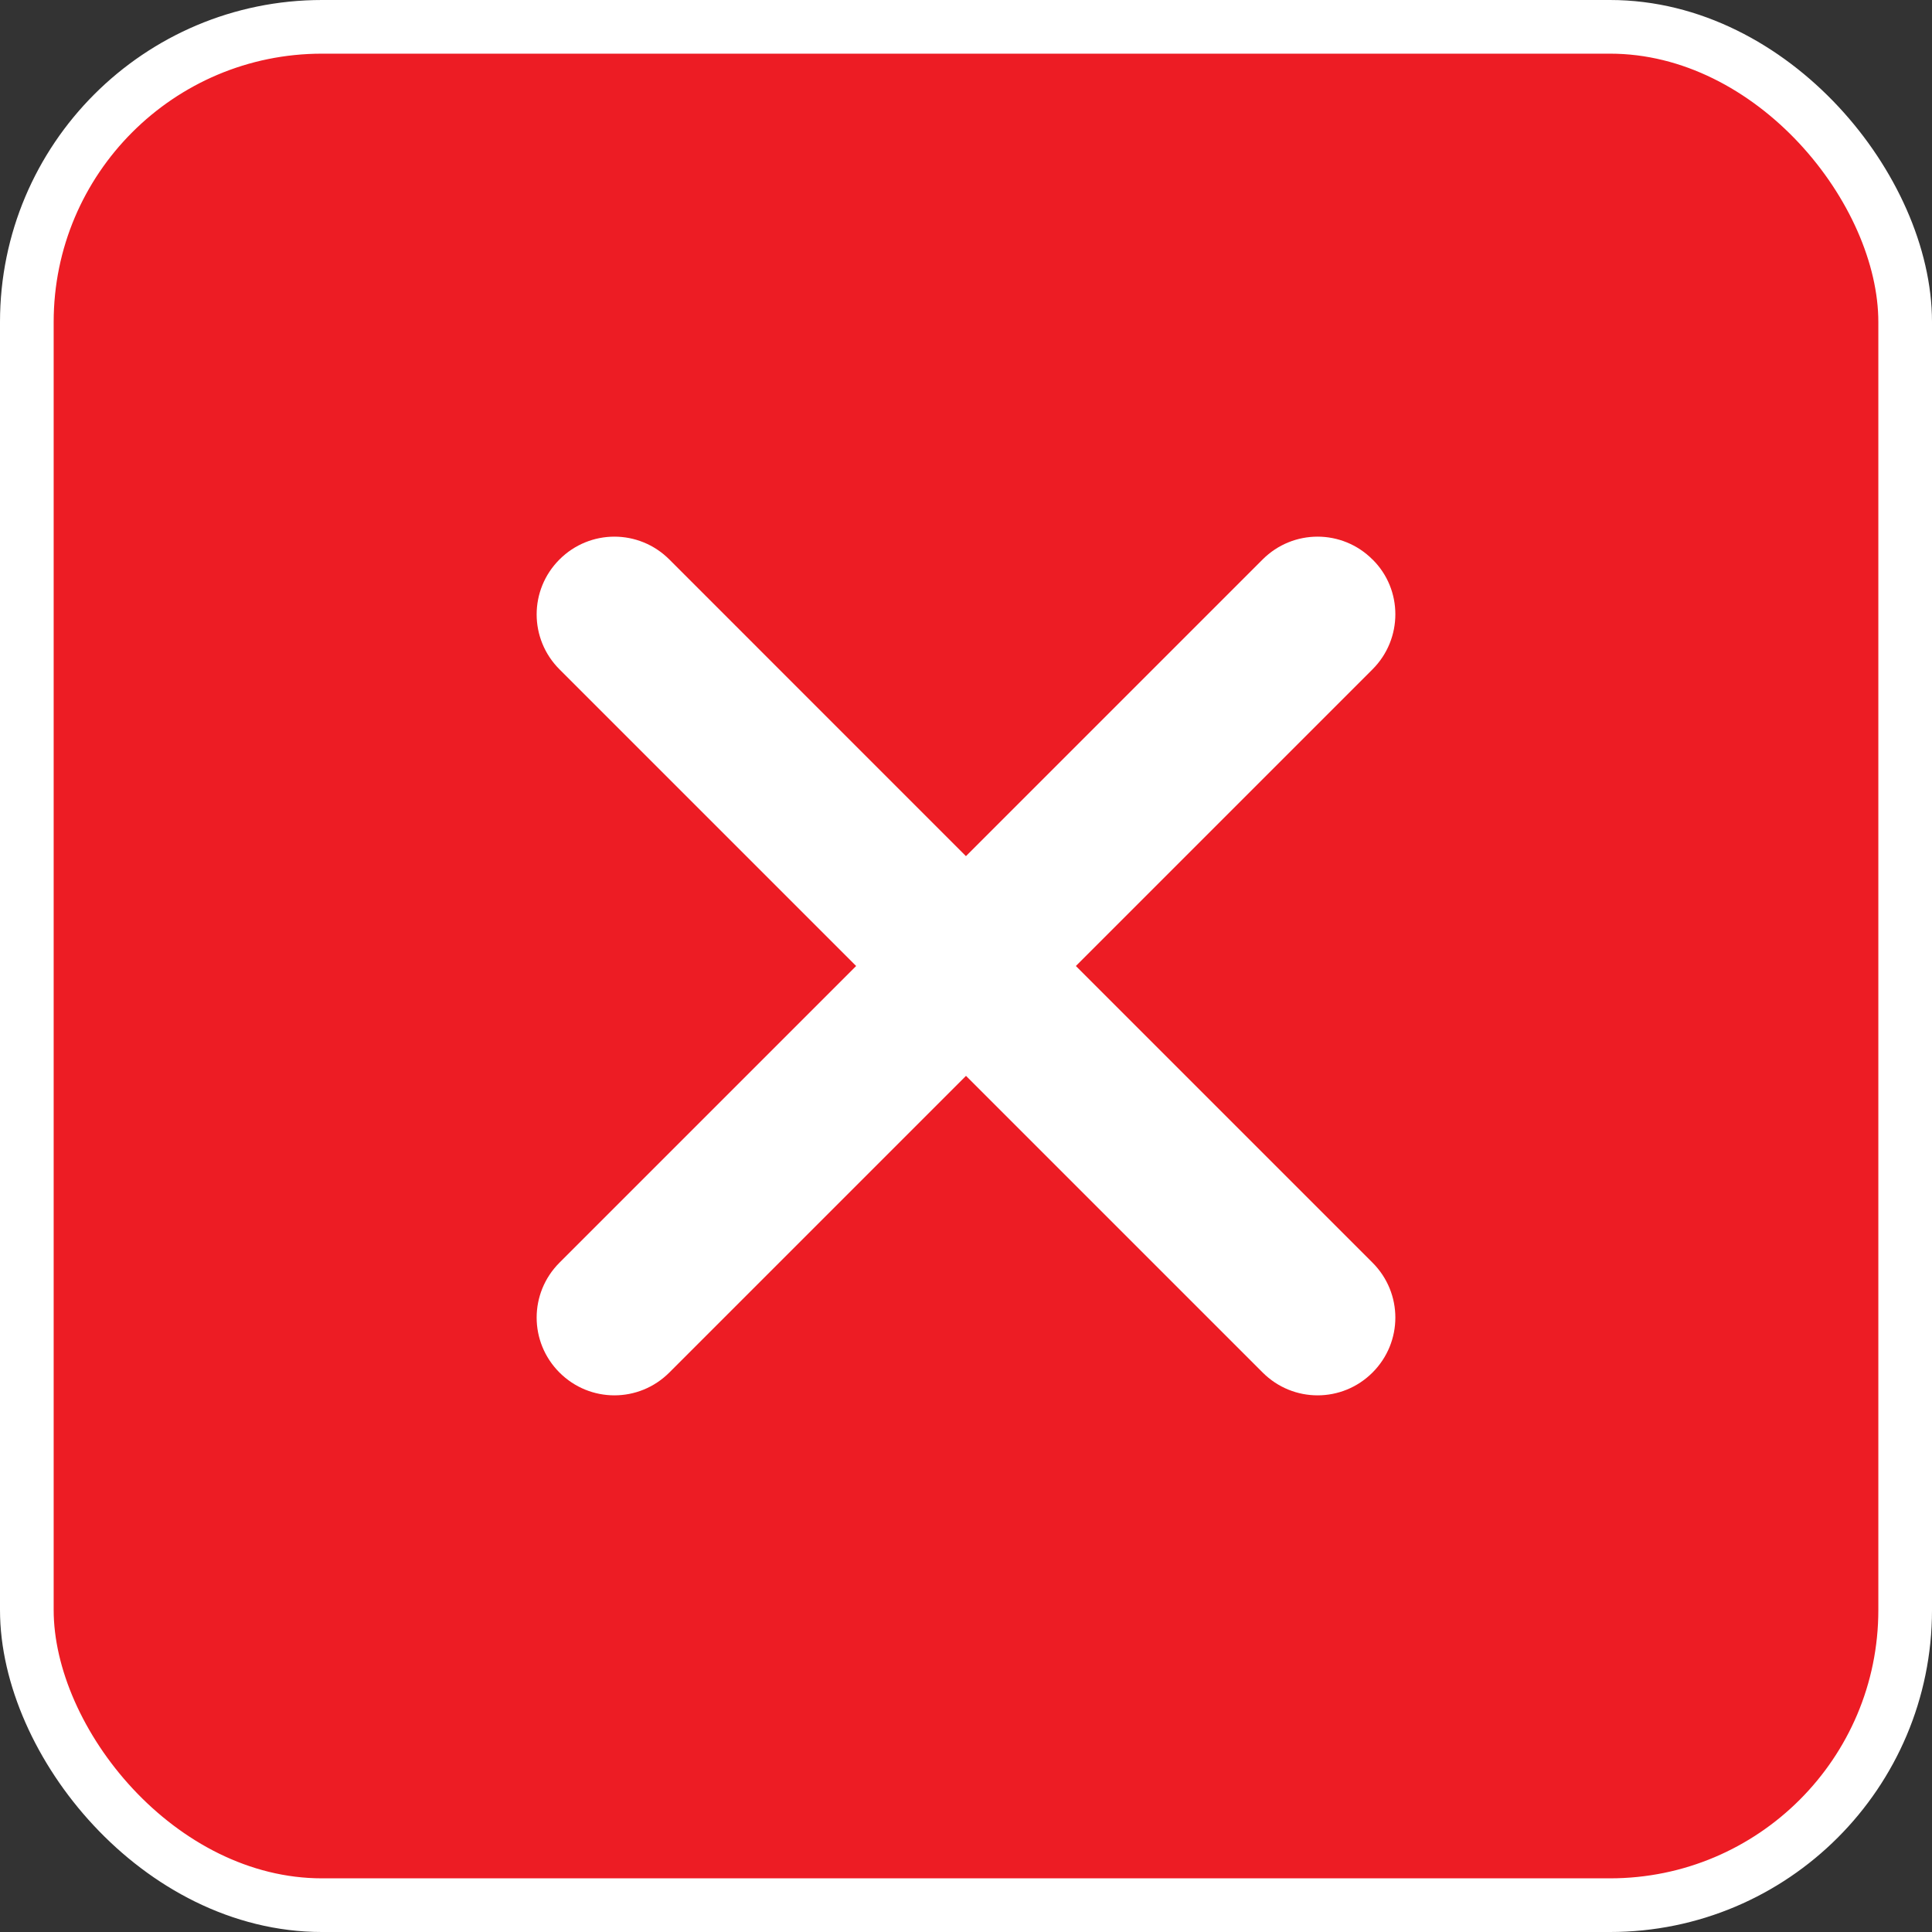
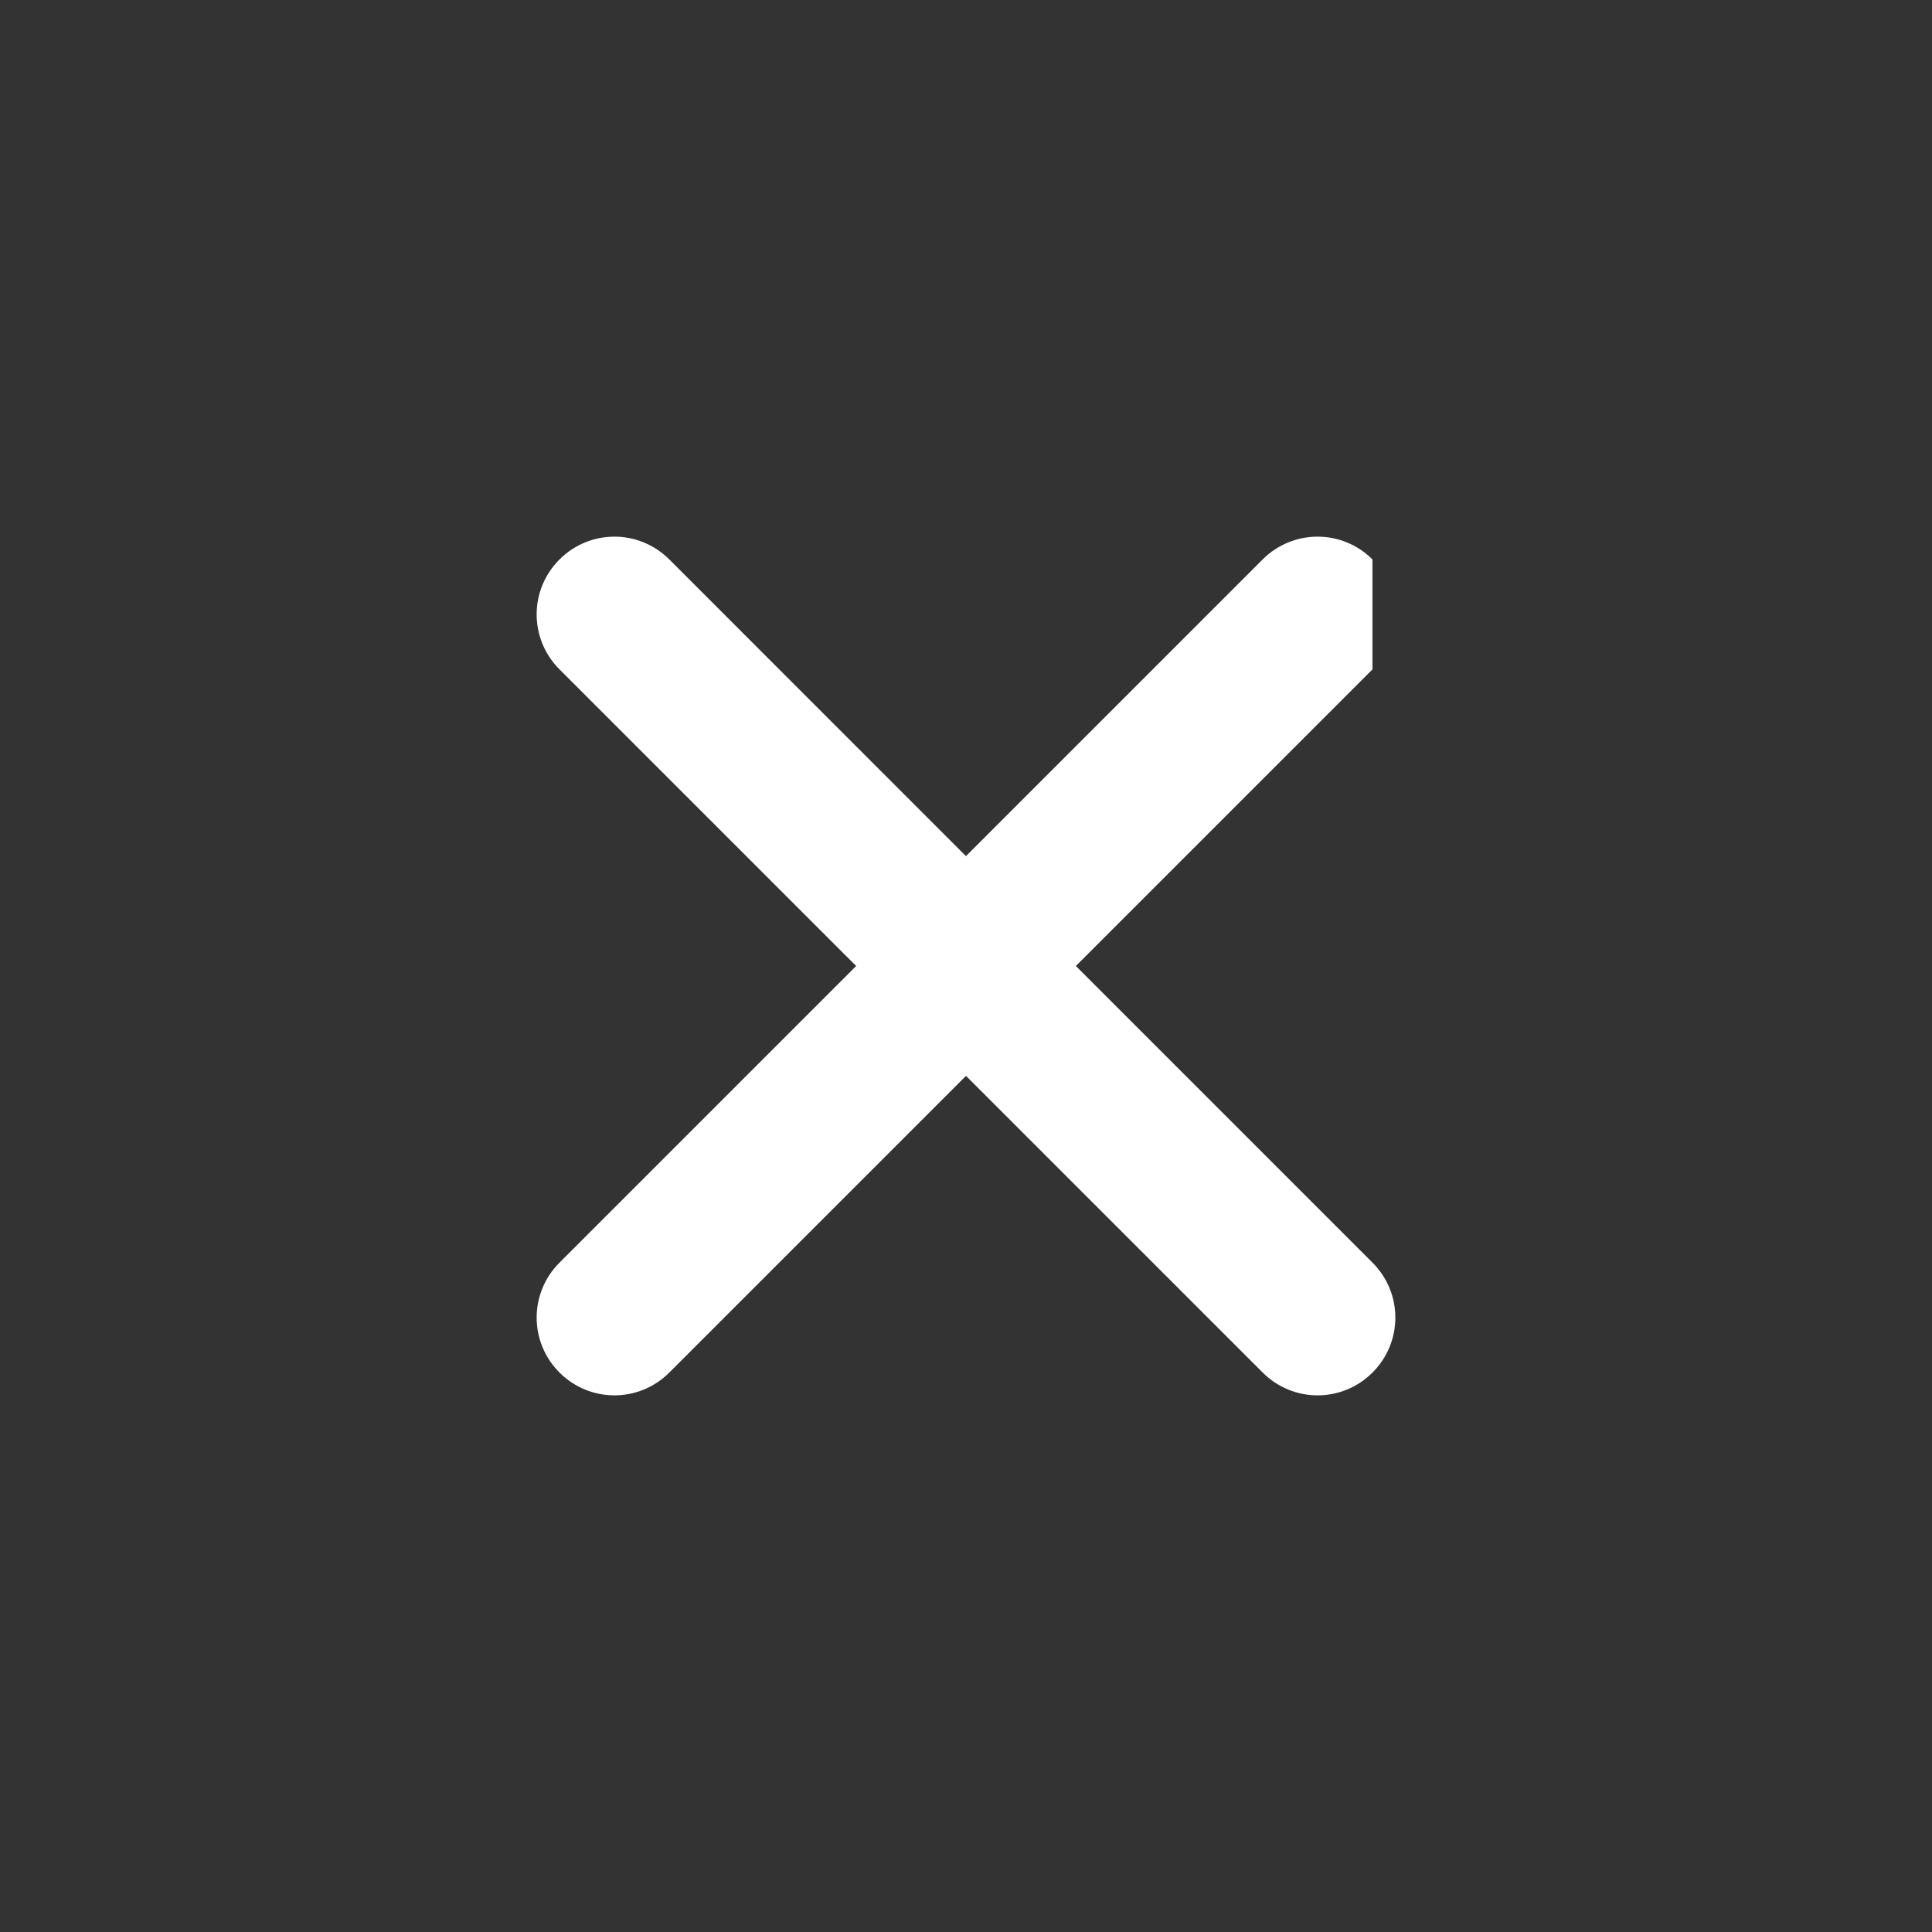
<svg xmlns="http://www.w3.org/2000/svg" width="36" height="36" viewBox="0 0 36 36" fill="none">
  <rect x="0" y="0" width="36" height="36" fill="#333333" stroke="none" />
-   <rect x="0.5" y="0.5" width="35" height="35" rx="5.5" fill="#ED1C24" stroke="white" />
-   <path d="M25.574 10.425C25.008 9.858 24.094 9.858 23.527 10.425L17.999 15.953L12.472 10.425C11.905 9.858 10.992 9.858 10.425 10.425C9.858 10.992 9.858 11.905 10.425 12.472L15.953 18L10.425 23.528C9.858 24.095 9.858 25.008 10.425 25.575C10.992 26.142 11.905 26.142 12.472 25.575L18 20.047L23.528 25.575C24.095 26.142 25.008 26.142 25.575 25.575C26.142 25.008 26.142 24.095 25.575 23.528L20.047 18L25.575 12.472C26.142 11.905 26.142 10.985 25.575 10.425H25.574Z" fill="white" />
+   <path d="M25.574 10.425C25.008 9.858 24.094 9.858 23.527 10.425L17.999 15.953L12.472 10.425C11.905 9.858 10.992 9.858 10.425 10.425C9.858 10.992 9.858 11.905 10.425 12.472L15.953 18L10.425 23.528C9.858 24.095 9.858 25.008 10.425 25.575C10.992 26.142 11.905 26.142 12.472 25.575L18 20.047L23.528 25.575C24.095 26.142 25.008 26.142 25.575 25.575C26.142 25.008 26.142 24.095 25.575 23.528L20.047 18L25.575 12.472H25.574Z" fill="white" />
</svg>